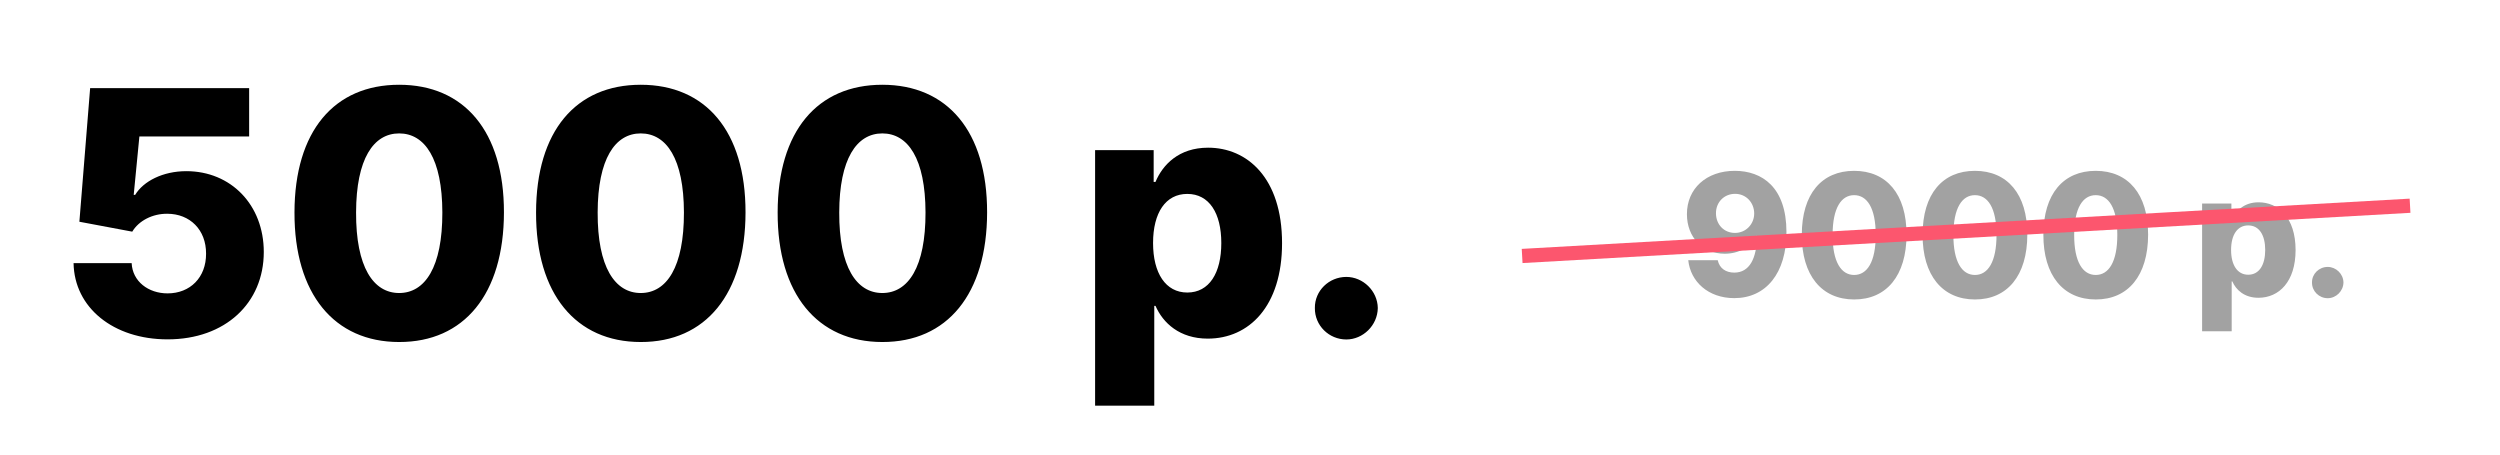
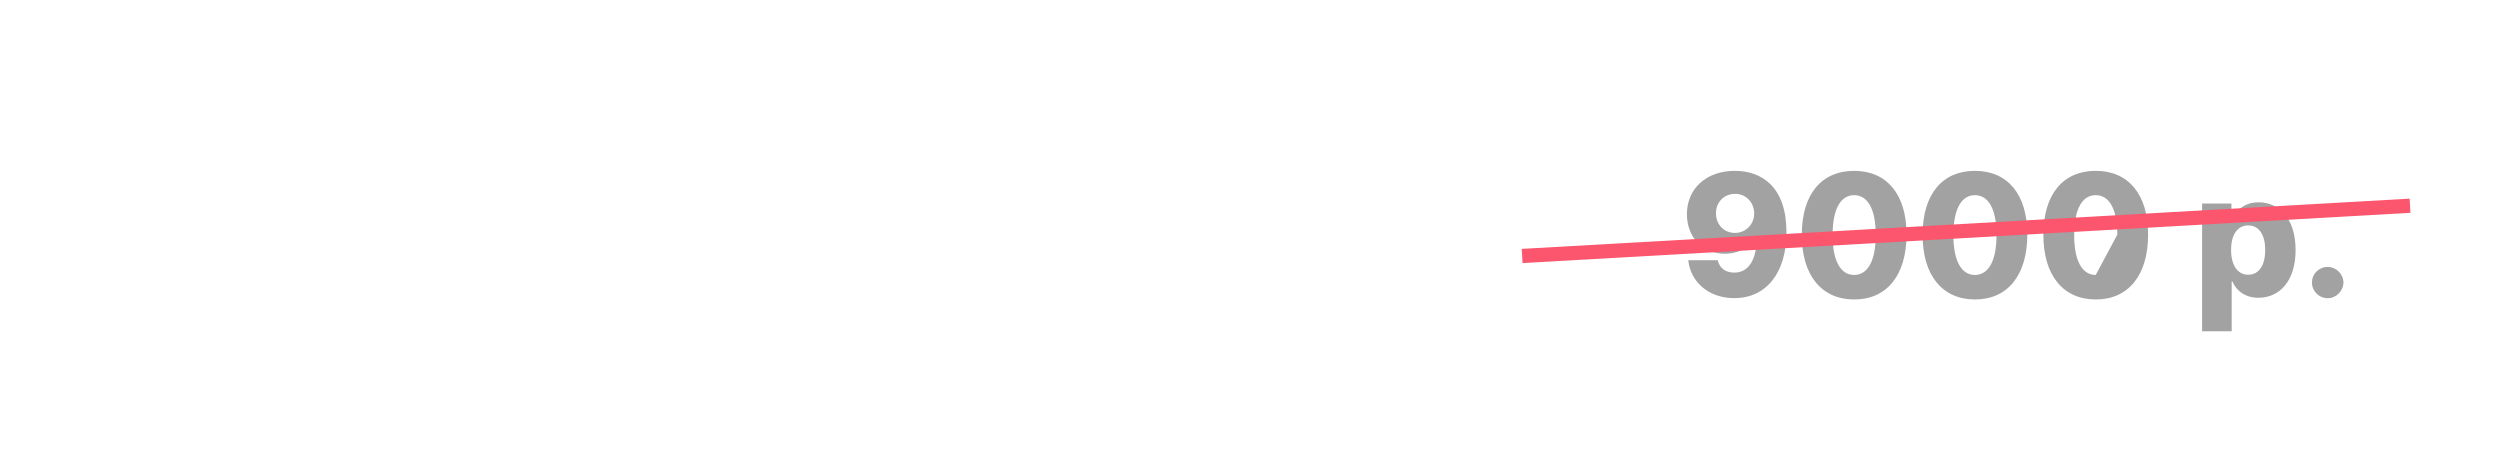
<svg xmlns="http://www.w3.org/2000/svg" width="253" height="46" viewBox="0 0 253 46" fill="none">
-   <path d="M175.572 17.289C172.682 17.283 170.704 19.095 170.717 21.691C170.723 24 172.296 25.677 174.543 25.677C175.946 25.677 177.207 25.004 177.727 23.877H177.801C177.795 26.161 177.042 27.588 175.511 27.588C174.666 27.588 174.017 27.171 173.833 26.332H170.851C171.078 28.494 172.866 30.171 175.511 30.171C178.707 30.171 180.801 27.655 180.789 23.473C180.783 18.942 178.321 17.295 175.572 17.289ZM175.59 19.616C176.699 19.616 177.513 20.491 177.525 21.587C177.531 22.689 176.68 23.571 175.578 23.571C174.458 23.571 173.662 22.714 173.656 21.593C173.643 20.479 174.47 19.616 175.59 19.616ZM187.638 30.306C190.92 30.312 192.935 27.888 192.941 23.749C192.947 19.634 190.92 17.289 187.638 17.289C184.357 17.289 182.348 19.628 182.342 23.749C182.33 27.875 184.357 30.306 187.638 30.306ZM187.638 27.826C186.334 27.826 185.447 26.516 185.459 23.749C185.465 21.036 186.34 19.75 187.638 19.75C188.943 19.75 189.818 21.036 189.824 23.749C189.83 26.516 188.949 27.826 187.638 27.826ZM199.863 30.306C203.144 30.312 205.159 27.888 205.165 23.749C205.171 19.634 203.144 17.289 199.863 17.289C196.581 17.289 194.572 19.628 194.566 23.749C194.554 27.875 196.581 30.306 199.863 30.306ZM199.863 27.826C198.558 27.826 197.671 26.516 197.683 23.749C197.689 21.036 198.564 19.75 199.863 19.75C201.167 19.75 202.042 21.036 202.048 23.749C202.054 26.516 201.173 27.826 199.863 27.826ZM212.087 30.306C215.368 30.312 217.383 27.888 217.389 23.749C217.395 19.634 215.368 17.289 212.087 17.289C208.805 17.289 206.797 19.628 206.79 23.749C206.778 27.875 208.805 30.306 212.087 30.306ZM212.087 27.826C210.782 27.826 209.895 26.516 209.907 23.749C209.913 21.036 210.789 19.75 212.087 19.75C213.391 19.75 214.266 21.036 214.272 23.749C214.279 26.516 213.397 27.826 212.087 27.826ZM222.853 33.527H225.847V28.475H225.909C226.288 29.345 227.133 30.135 228.554 30.135C230.635 30.135 232.313 28.506 232.313 25.304C232.313 21.985 230.537 20.473 228.572 20.473C227.084 20.473 226.27 21.342 225.909 22.206H225.817V20.596H222.853V33.527ZM225.786 25.298C225.786 23.761 226.423 22.812 227.519 22.812C228.627 22.812 229.239 23.785 229.239 25.298C229.239 26.816 228.627 27.802 227.519 27.802C226.423 27.802 225.786 26.822 225.786 25.298ZM235.566 30.178C236.405 30.178 237.145 29.467 237.158 28.586C237.145 27.716 236.405 27.012 235.566 27.012C234.684 27.012 233.962 27.716 233.974 28.586C233.962 29.467 234.684 30.178 235.566 30.178Z" fill="#A2A2A2" />
+   <path d="M175.572 17.289C172.682 17.283 170.704 19.095 170.717 21.691C170.723 24 172.296 25.677 174.543 25.677C175.946 25.677 177.207 25.004 177.727 23.877H177.801C177.795 26.161 177.042 27.588 175.511 27.588C174.666 27.588 174.017 27.171 173.833 26.332H170.851C171.078 28.494 172.866 30.171 175.511 30.171C178.707 30.171 180.801 27.655 180.789 23.473C180.783 18.942 178.321 17.295 175.572 17.289ZM175.59 19.616C176.699 19.616 177.513 20.491 177.525 21.587C177.531 22.689 176.68 23.571 175.578 23.571C174.458 23.571 173.662 22.714 173.656 21.593C173.643 20.479 174.47 19.616 175.59 19.616ZM187.638 30.306C190.92 30.312 192.935 27.888 192.941 23.749C192.947 19.634 190.92 17.289 187.638 17.289C184.357 17.289 182.348 19.628 182.342 23.749C182.33 27.875 184.357 30.306 187.638 30.306ZM187.638 27.826C186.334 27.826 185.447 26.516 185.459 23.749C185.465 21.036 186.34 19.75 187.638 19.75C188.943 19.75 189.818 21.036 189.824 23.749C189.83 26.516 188.949 27.826 187.638 27.826ZM199.863 30.306C203.144 30.312 205.159 27.888 205.165 23.749C205.171 19.634 203.144 17.289 199.863 17.289C196.581 17.289 194.572 19.628 194.566 23.749C194.554 27.875 196.581 30.306 199.863 30.306ZM199.863 27.826C198.558 27.826 197.671 26.516 197.683 23.749C197.689 21.036 198.564 19.75 199.863 19.75C201.167 19.75 202.042 21.036 202.048 23.749C202.054 26.516 201.173 27.826 199.863 27.826ZM212.087 30.306C215.368 30.312 217.383 27.888 217.389 23.749C217.395 19.634 215.368 17.289 212.087 17.289C208.805 17.289 206.797 19.628 206.79 23.749C206.778 27.875 208.805 30.306 212.087 30.306ZM212.087 27.826C210.782 27.826 209.895 26.516 209.907 23.749C209.913 21.036 210.789 19.75 212.087 19.75C213.391 19.75 214.266 21.036 214.272 23.749ZM222.853 33.527H225.847V28.475H225.909C226.288 29.345 227.133 30.135 228.554 30.135C230.635 30.135 232.313 28.506 232.313 25.304C232.313 21.985 230.537 20.473 228.572 20.473C227.084 20.473 226.27 21.342 225.909 22.206H225.817V20.596H222.853V33.527ZM225.786 25.298C225.786 23.761 226.423 22.812 227.519 22.812C228.627 22.812 229.239 23.785 229.239 25.298C229.239 26.816 228.627 27.802 227.519 27.802C226.423 27.802 225.786 26.822 225.786 25.298ZM235.566 30.178C236.405 30.178 237.145 29.467 237.158 28.586C237.145 27.716 236.405 27.012 235.566 27.012C234.684 27.012 233.962 27.716 233.974 28.586C233.962 29.467 234.684 30.178 235.566 30.178Z" fill="#A2A2A2" />
  <rect x="154" y="25.187" width="90" height="1.437" transform="rotate(-3.239 154 25.187)" fill="#FC566E" />
-   <path d="M16.959 34.343C22.801 34.343 26.695 30.669 26.695 25.502C26.695 20.726 23.364 17.322 18.858 17.322C16.482 17.322 14.51 18.338 13.678 19.722H13.531L14.106 13.807H25.213V8.921H9.122L8.033 22.44L13.384 23.444C14.057 22.318 15.453 21.62 16.923 21.632C19.225 21.632 20.866 23.261 20.854 25.673C20.866 28.073 19.249 29.69 16.959 29.69C15.012 29.69 13.408 28.477 13.323 26.628H7.445C7.518 31.135 11.473 34.343 16.959 34.343ZM40.394 34.612C46.958 34.624 50.987 29.775 50.999 21.497C51.011 13.268 46.958 8.578 40.394 8.578C33.831 8.578 29.814 13.256 29.802 21.497C29.777 29.751 33.831 34.612 40.394 34.612ZM40.394 29.653C37.786 29.653 36.01 27.032 36.035 21.497C36.047 16.073 37.798 13.501 40.394 13.501C43.003 13.501 44.754 16.073 44.766 21.497C44.778 27.032 43.015 29.653 40.394 29.653ZM64.842 34.612C71.406 34.624 75.435 29.775 75.447 21.497C75.459 13.268 71.406 8.578 64.842 8.578C58.279 8.578 54.262 13.256 54.25 21.497C54.226 29.751 58.279 34.612 64.842 34.612ZM64.842 29.653C62.234 29.653 60.459 27.032 60.483 21.497C60.495 16.073 62.246 13.501 64.842 13.501C67.451 13.501 69.202 16.073 69.214 21.497C69.226 27.032 67.463 29.653 64.842 29.653ZM89.291 34.612C95.854 34.624 99.883 29.775 99.895 21.497C99.907 13.268 95.854 8.578 89.291 8.578C82.727 8.578 78.71 13.256 78.698 21.497C78.674 29.751 82.727 34.612 89.291 34.612ZM89.291 29.653C86.682 29.653 84.907 27.032 84.931 21.497C84.943 16.073 86.695 13.501 89.291 13.501C91.899 13.501 93.65 16.073 93.662 21.497C93.674 27.032 91.911 29.653 89.291 29.653ZM110.824 41.053H116.812V30.951H116.935C117.694 32.69 119.384 34.269 122.225 34.269C126.388 34.269 129.744 31.012 129.744 24.608C129.744 17.971 126.192 14.946 122.262 14.946C119.286 14.946 117.657 16.685 116.935 18.412H116.751V15.191H110.824V41.053ZM116.69 24.596C116.69 21.522 117.963 19.624 120.155 19.624C122.372 19.624 123.596 21.571 123.596 24.596C123.596 27.632 122.372 29.604 120.155 29.604C117.963 29.604 116.69 27.645 116.69 24.596ZM136.249 34.355C137.927 34.355 139.408 32.935 139.433 31.171C139.408 29.432 137.927 28.024 136.249 28.024C134.486 28.024 133.041 29.432 133.065 31.171C133.041 32.935 134.486 34.355 136.249 34.355Z" fill="black" />
</svg>